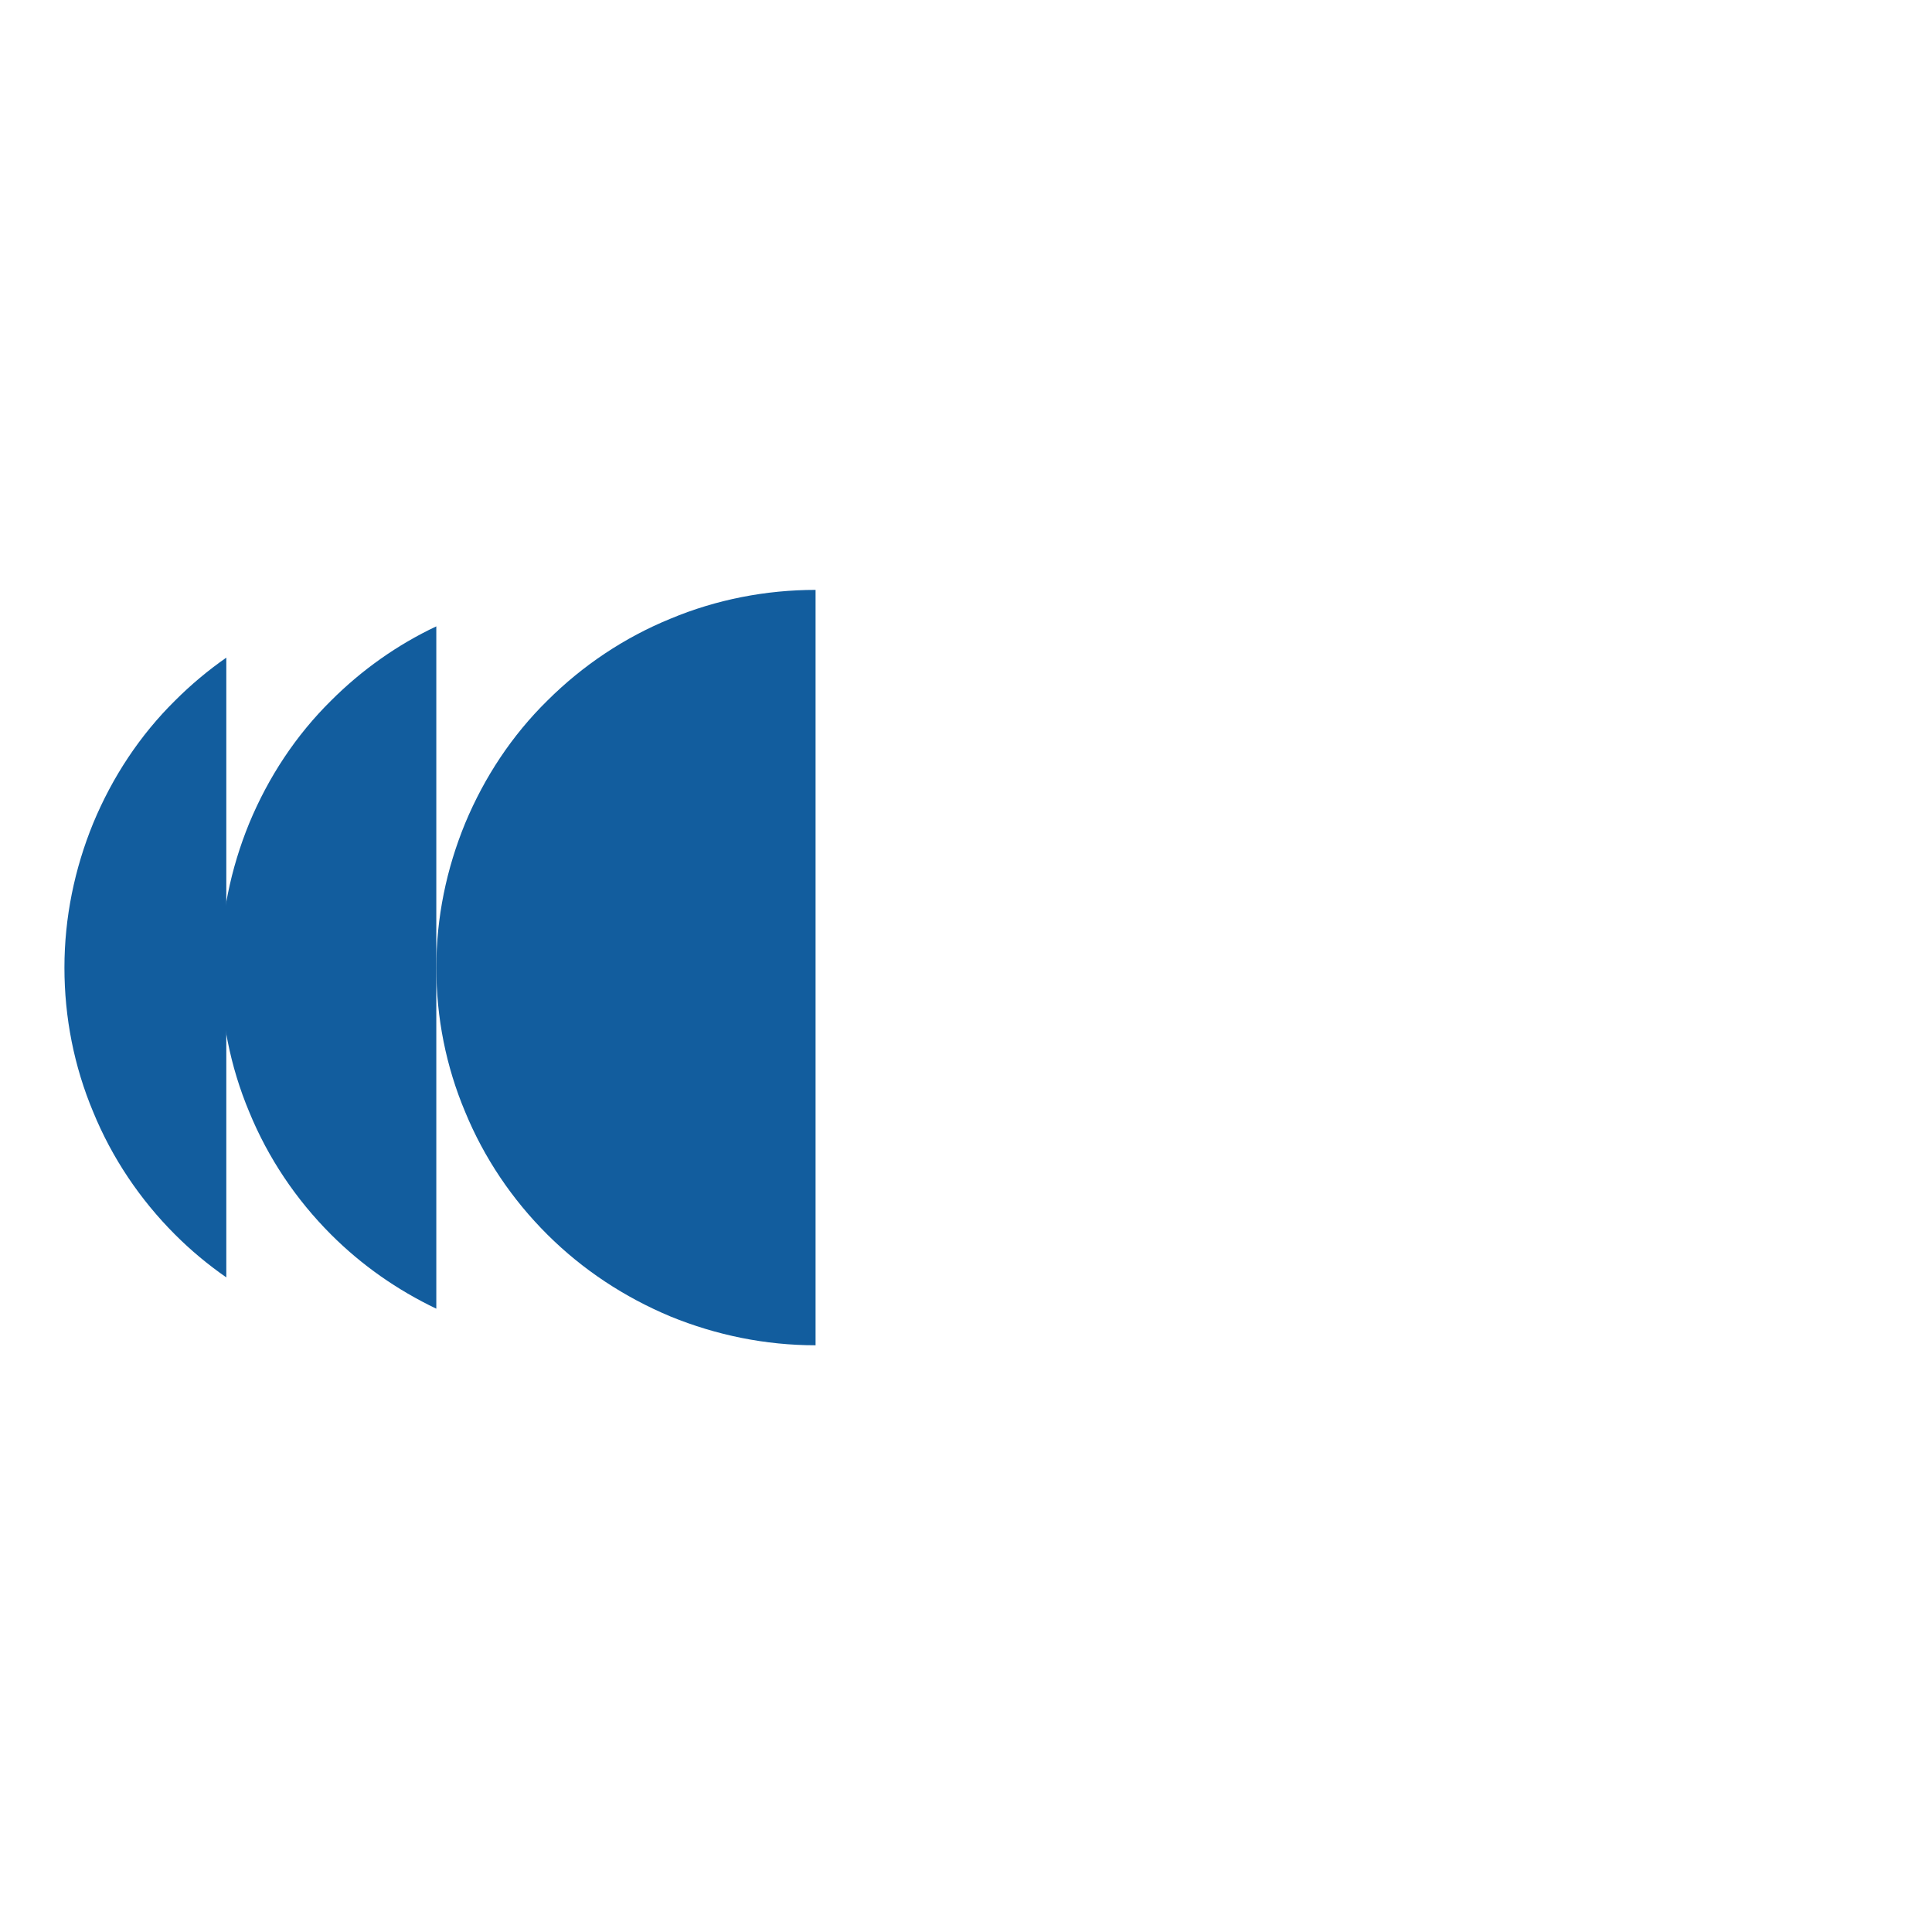
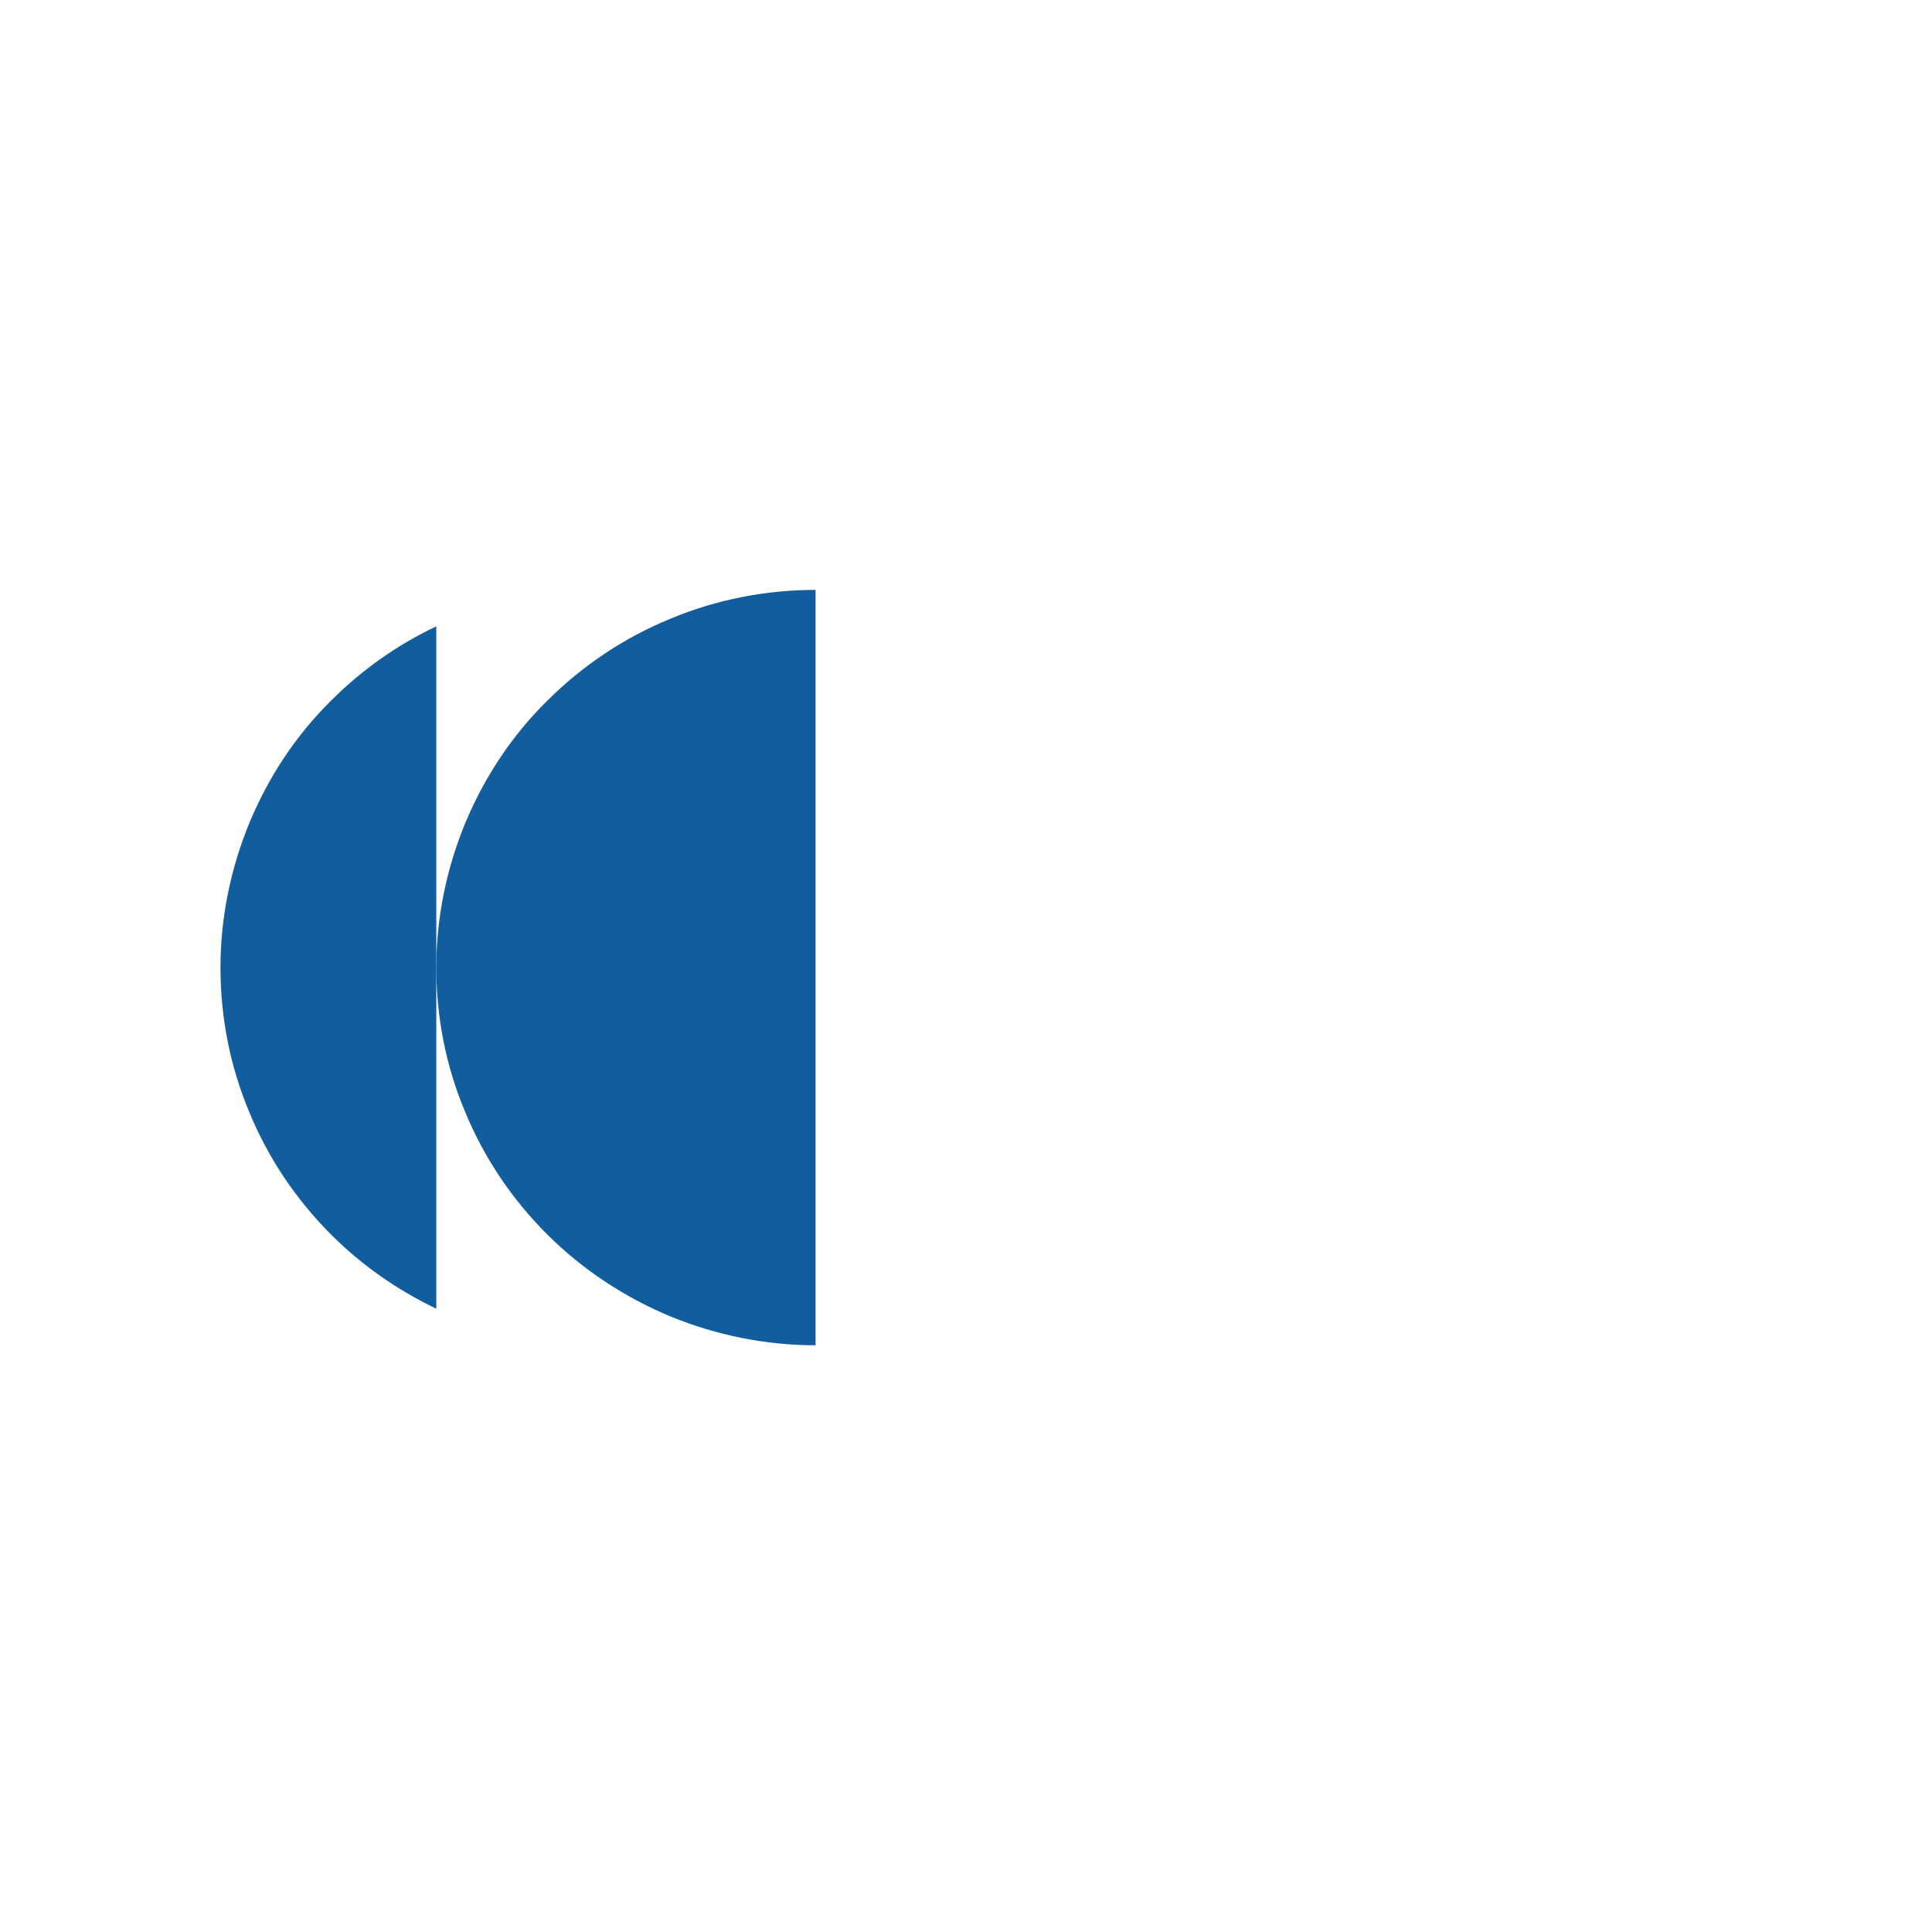
<svg xmlns="http://www.w3.org/2000/svg" width="301" height="301" viewBox="0 0 301 301" fill="none">
-   <path d="M35.258 199.013C32.418 197.041 29.747 194.82 27.279 192.351C21.794 186.866 17.448 180.383 14.527 173.259C11.535 166.135 10.039 158.513 10.039 150.748C10.039 142.983 11.607 135.36 14.527 128.236C17.519 121.041 21.794 114.558 27.279 109.143C29.747 106.675 32.418 104.439 35.258 102.459L35.258 199.013Z" fill="#125D9E" />
  <path d="M67.975 203.889C61.913 200.995 56.373 197.133 51.59 192.351C46.105 186.866 41.759 180.383 38.838 173.259C35.846 166.135 34.35 158.513 34.35 150.748C34.35 142.983 35.918 135.36 38.838 128.236C41.83 121.041 46.105 114.558 51.59 109.144C56.373 104.362 61.913 100.446 67.975 97.585L67.975 203.889Z" fill="#125D9E" />
  <path d="M127.063 91.904C119.337 91.904 111.611 93.4 104.458 96.392C97.304 99.313 90.795 103.659 85.286 109.144C79.778 114.558 75.486 121.041 72.482 128.236C69.549 135.36 67.975 142.982 67.975 150.748C67.975 158.513 69.477 166.135 72.482 173.259C75.415 180.383 79.778 186.866 85.286 192.351C90.795 197.836 97.304 202.111 104.458 205.103C111.611 208.024 119.265 209.591 127.063 209.591L127.063 150.676L127.063 91.904Z" fill="#125D9E" />
</svg>